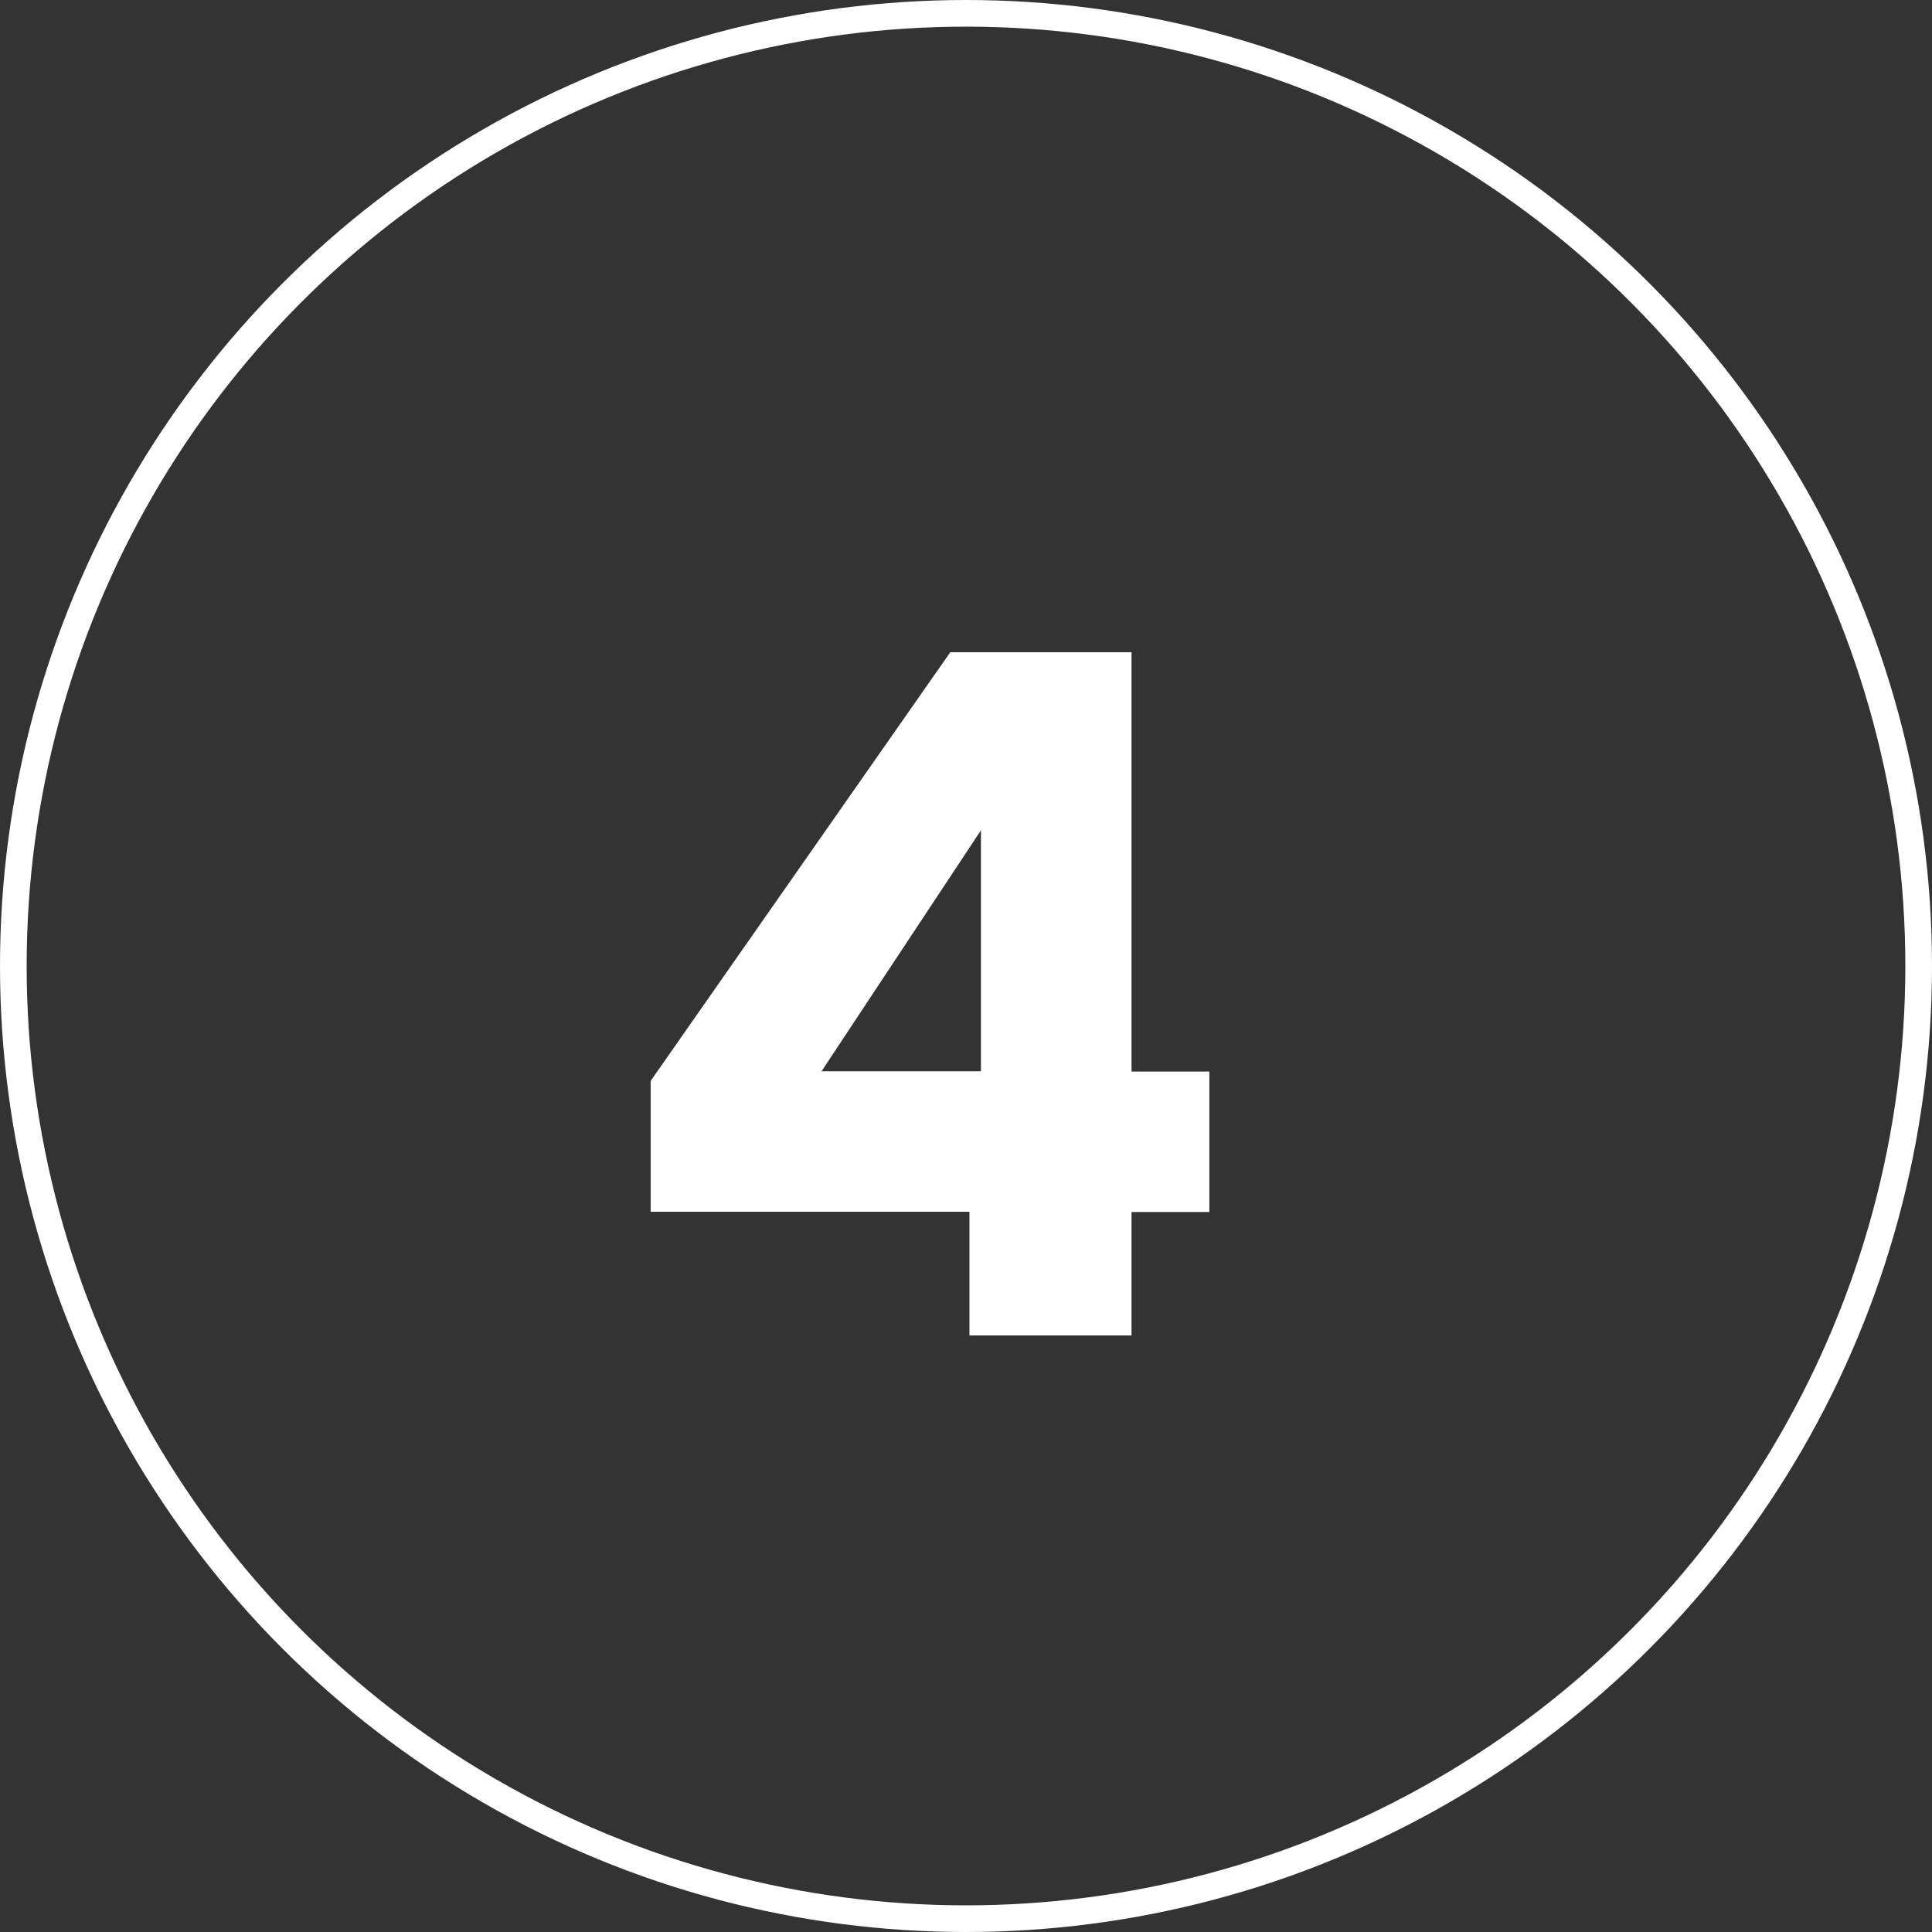
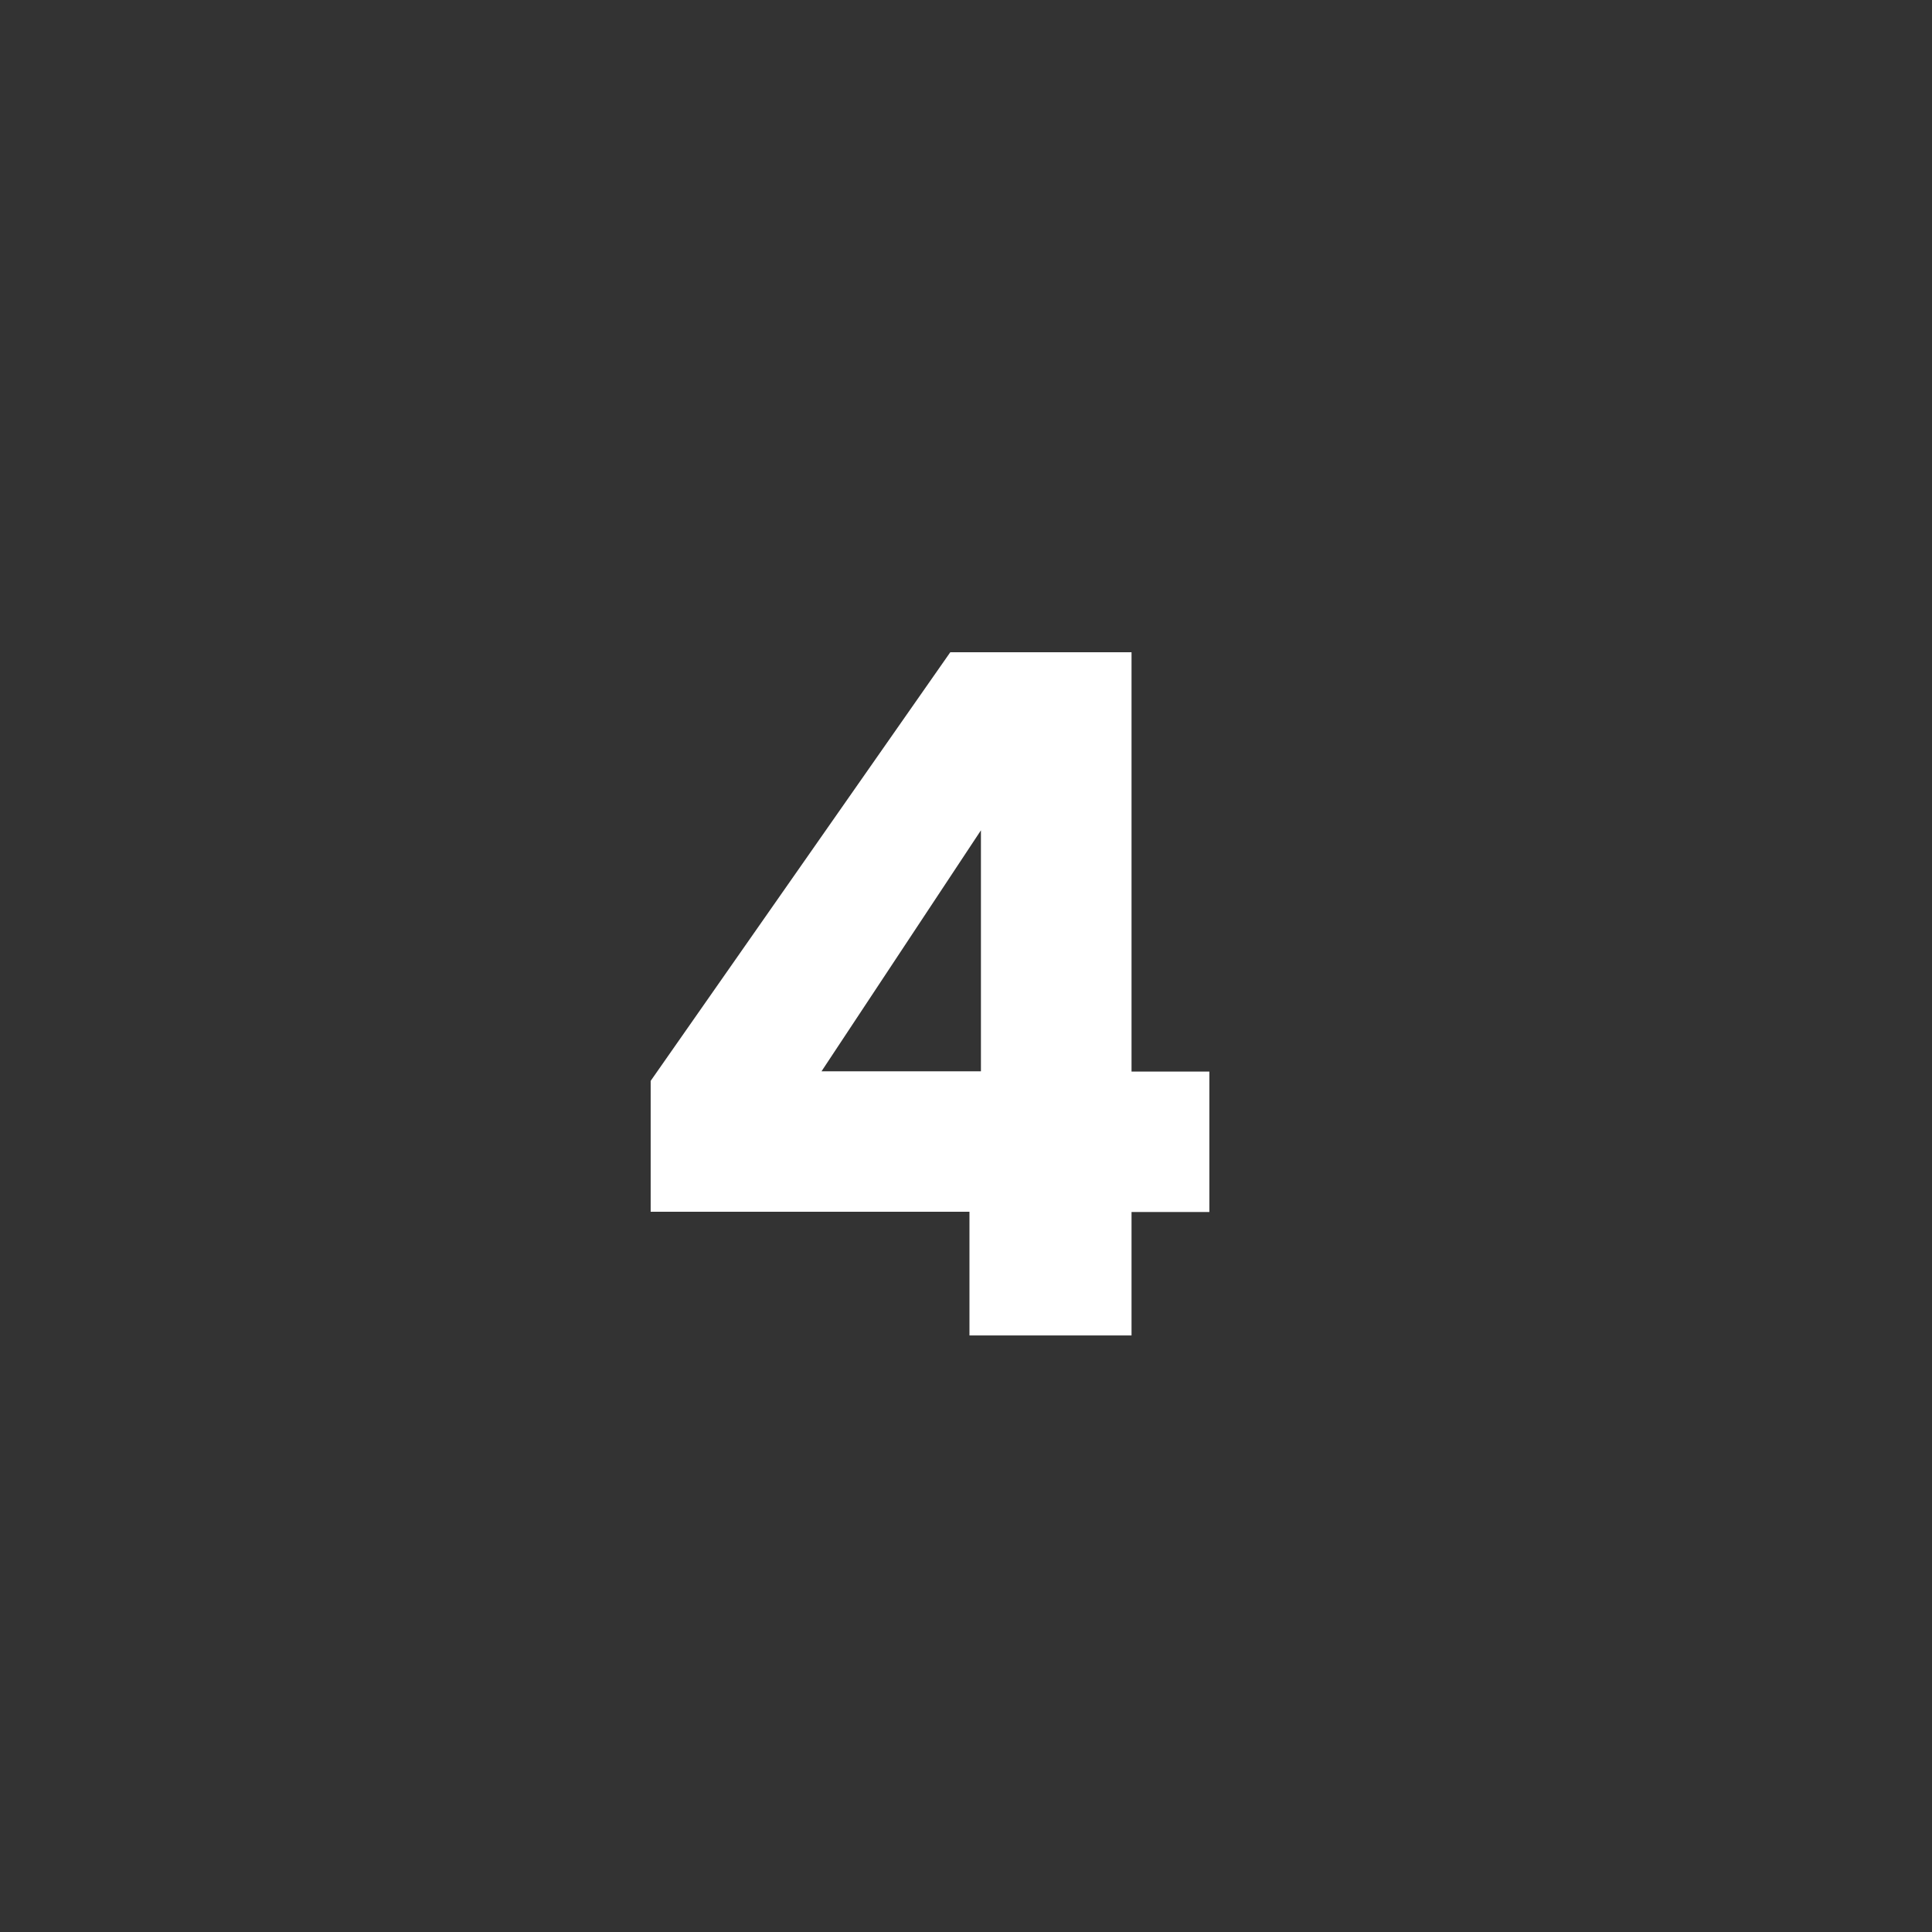
<svg xmlns="http://www.w3.org/2000/svg" id="Layer_2" viewBox="0 0 72.48 72.48">
  <rect x="0" y="0" width="72.48" height="72.48" fill="#333333" stroke="none" />
  <defs>
    <style>.cls-1{fill:#fff;}.cls-2{fill:none;stroke:#fff;stroke-miterlimit:10;}</style>
  </defs>
  <g id="Layer_7">
    <path class="cls-1" d="m36.37,45.46h-11.96v-4.91l11.24-16.08h6.8v15.73h2.92v5.27h-2.92v4.63h-6.08v-4.63Zm.43-5.27v-9.04l-5.98,9.04h5.98Z" />
-     <circle class="cls-2" cx="36.24" cy="36.24" r="35.74" />
  </g>
</svg>